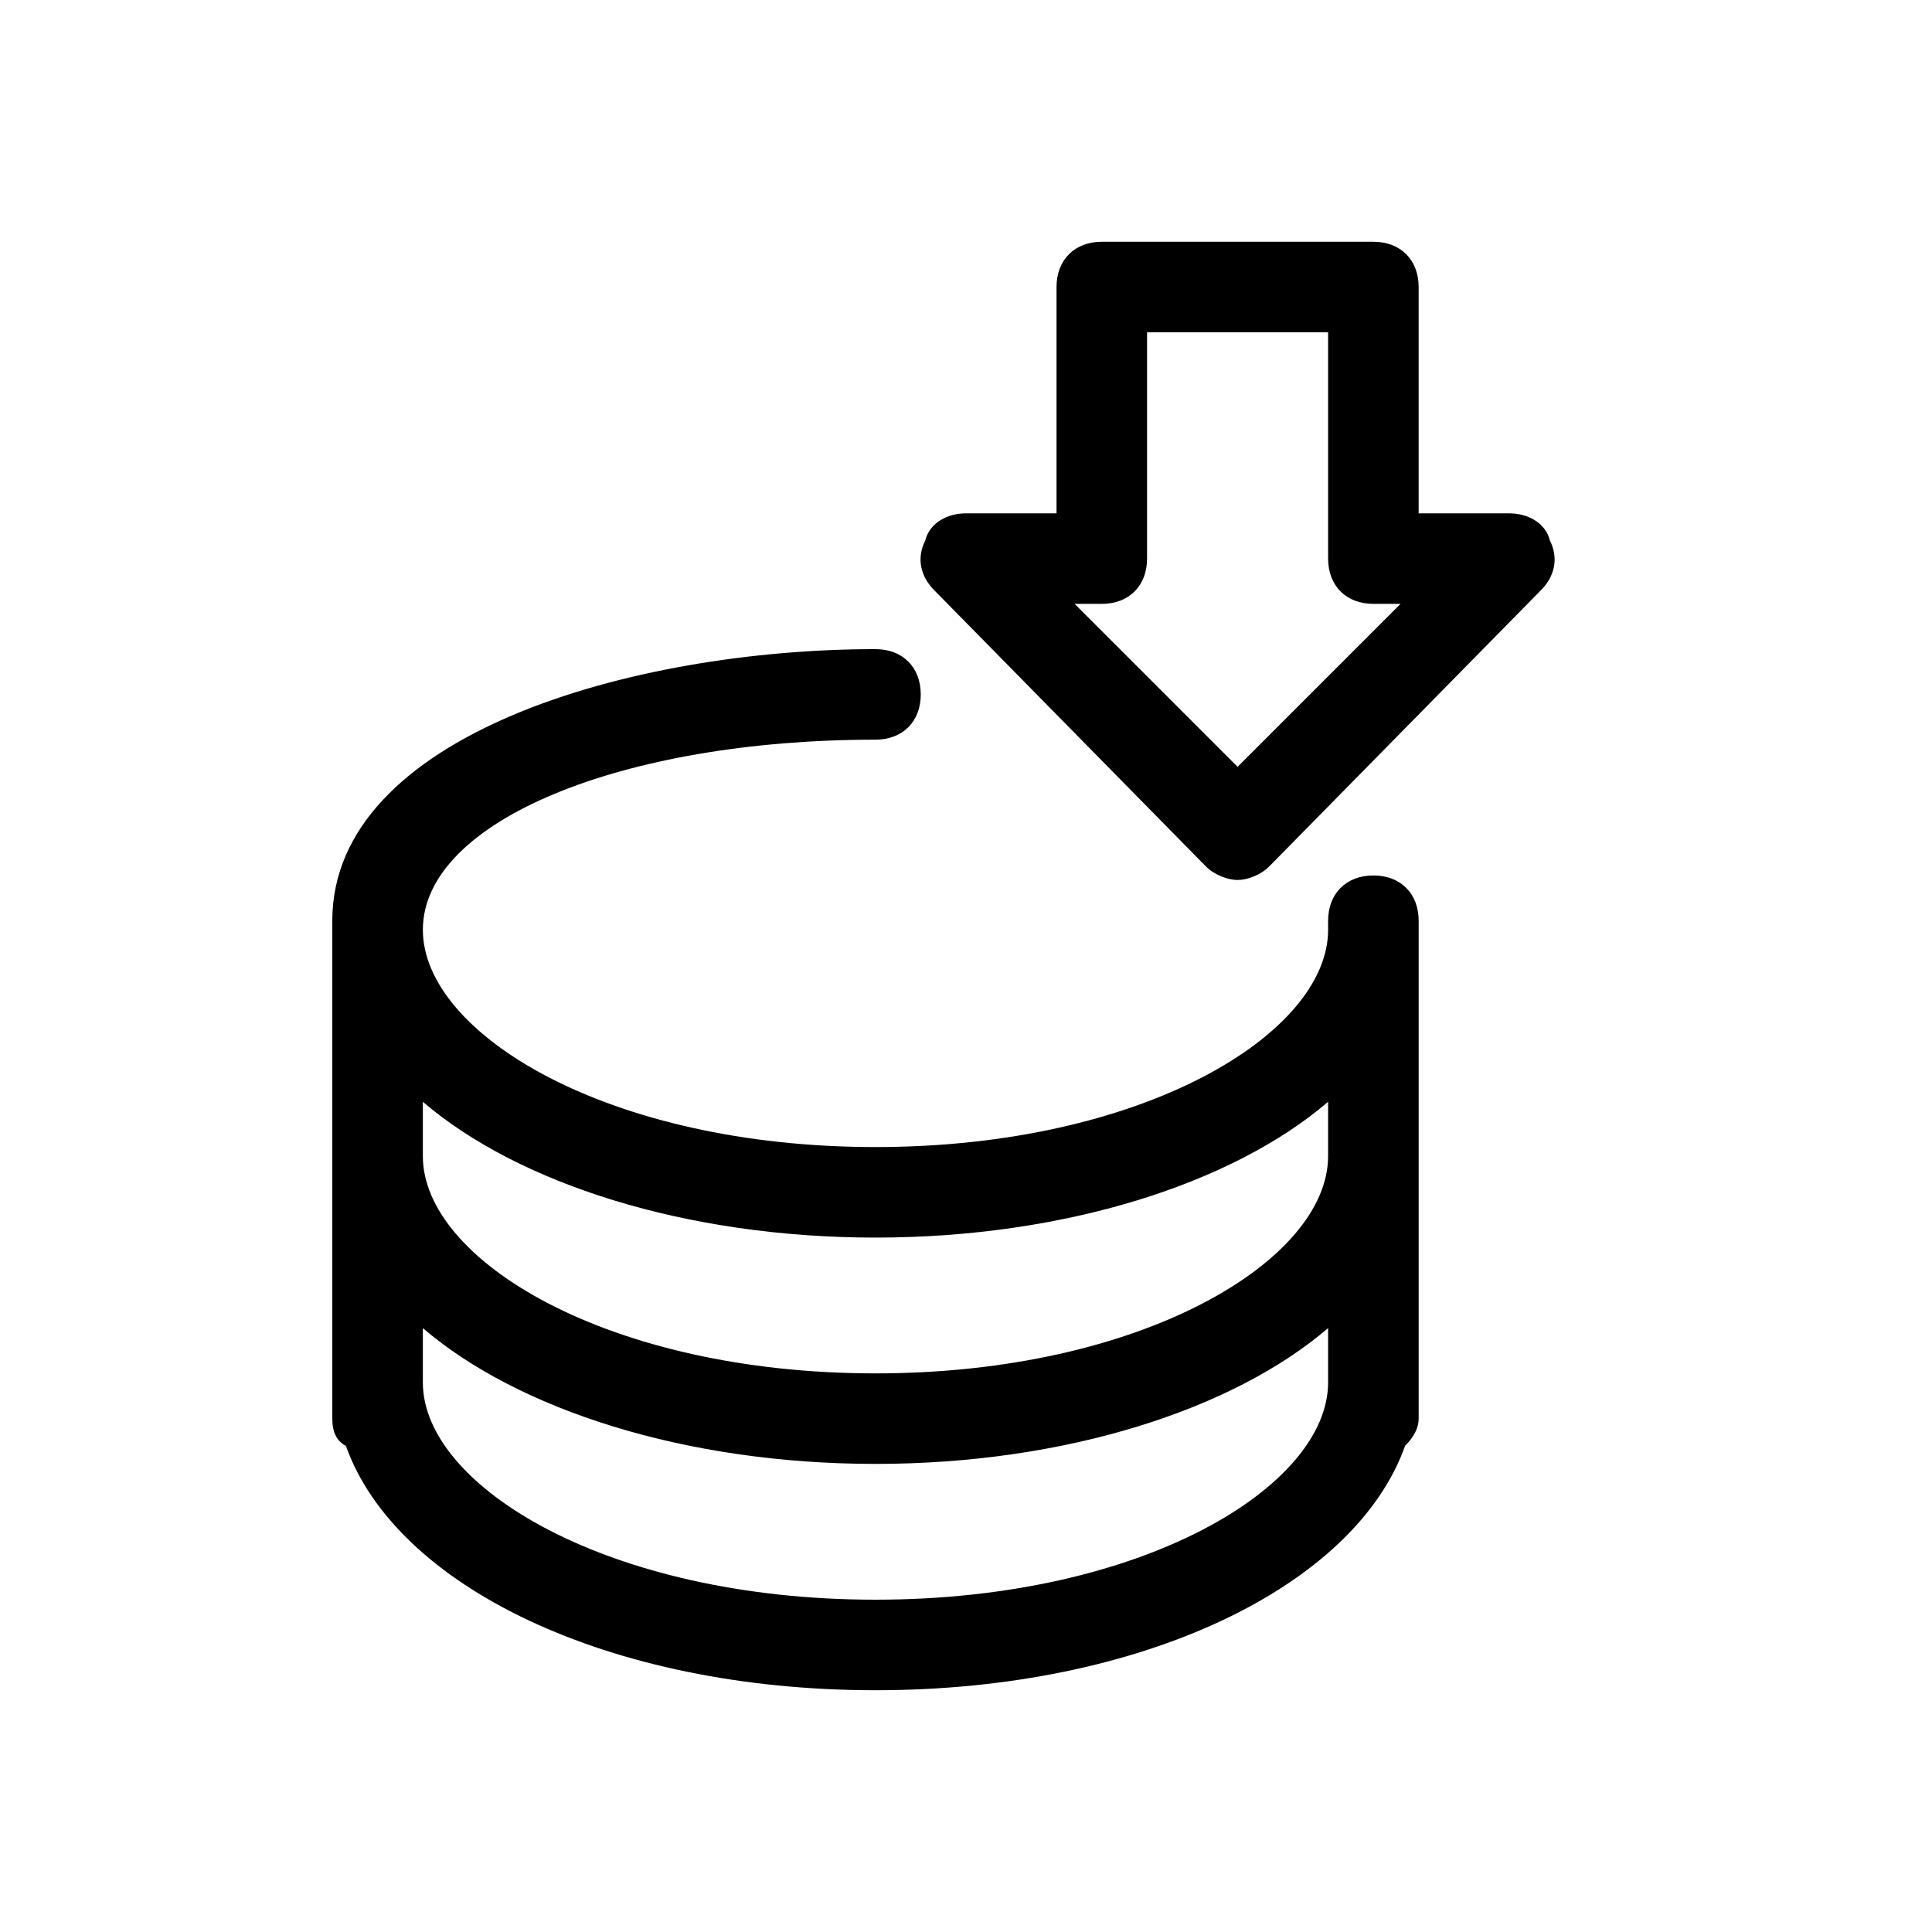
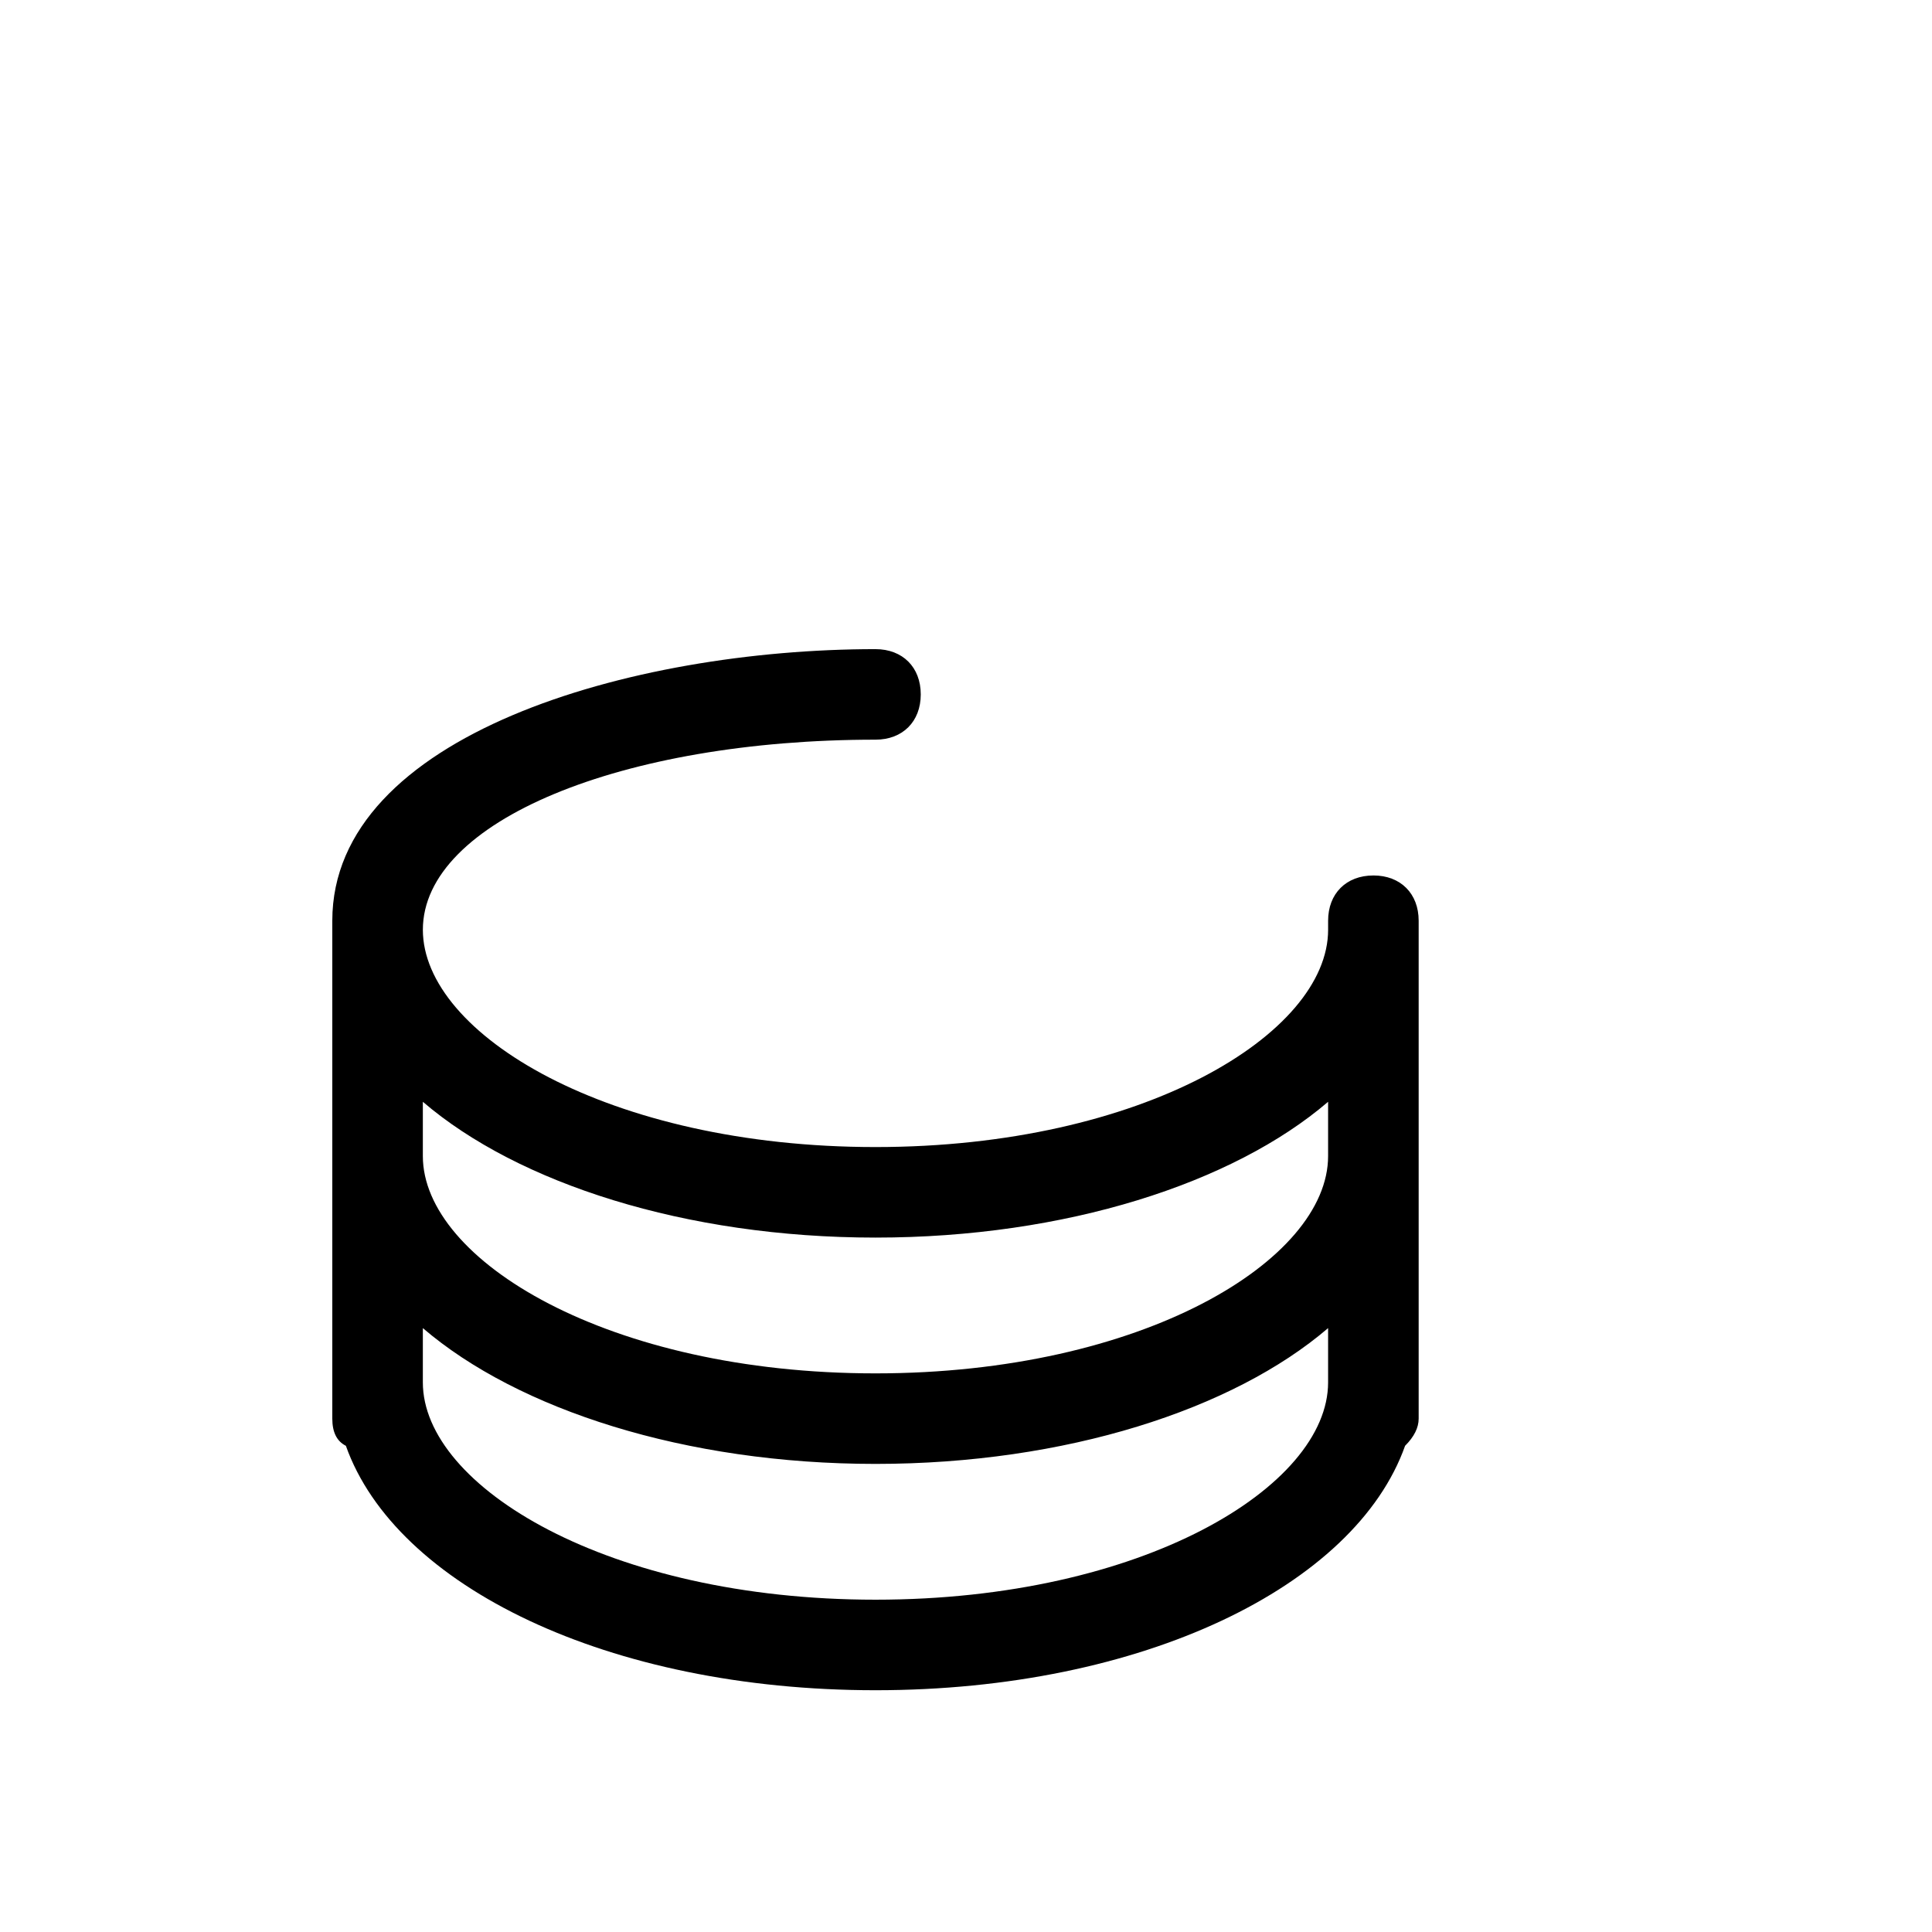
<svg xmlns="http://www.w3.org/2000/svg" fill="#000000" width="800px" height="800px" version="1.1" viewBox="144 144 512 512">
  <g>
    <path d="m507.96 376.01c-7.199 0-11.996 4.797-11.996 11.996v2.398c0 27.59-49.18 57.578-119.95 57.578-70.773 0-119.95-29.988-119.95-57.578 0-28.789 52.781-50.383 119.95-50.383 7.199 0 11.996-4.797 11.996-11.996 0-7.199-4.797-11.996-11.996-11.996-64.777 0-143.95 22.793-143.95 71.973v131.95c0 3.598 1.199 5.996 3.598 7.199 13.195 37.188 69.574 64.777 140.35 64.777 70.773 0 127.15-27.59 140.35-64.777 2.398-2.398 3.598-4.797 3.598-7.199v-131.95c0-7.199-4.797-11.996-11.996-11.996zm-131.95 95.965c50.383 0 94.766-14.395 119.95-35.988v14.395c0 27.59-49.18 57.578-119.95 57.578-70.773 0-119.95-29.988-119.95-57.578v-14.395c25.188 21.594 69.57 35.988 119.95 35.988zm0 95.961c-70.773 0-119.95-29.988-119.95-57.578v-14.395c25.191 21.594 69.574 35.988 119.95 35.988 50.383 0 94.766-14.395 119.95-35.988v14.395c0 27.59-49.18 57.578-119.95 57.578z" />
-     <path d="m554.74 287.24c-1.199-4.801-5.996-7.199-10.793-7.199h-23.992v-59.977c0-7.199-4.797-11.996-11.996-11.996h-71.973c-7.199 0-11.996 4.797-11.996 11.996v59.977h-23.992c-4.797 0-9.598 2.398-10.797 7.199-2.398 4.797-1.199 9.598 2.398 13.195l71.973 73.172c2.398 2.398 5.996 3.598 8.398 3.598 2.398 0 5.996-1.199 8.398-3.598l71.973-73.172c3.602-3.602 4.801-8.398 2.398-13.195zm-82.766 59.977-43.184-43.184h7.195c7.199 0 11.996-4.797 11.996-11.996v-59.977h47.98v59.977c0 7.199 4.797 11.996 11.996 11.996h7.199z" />
  </g>
</svg>